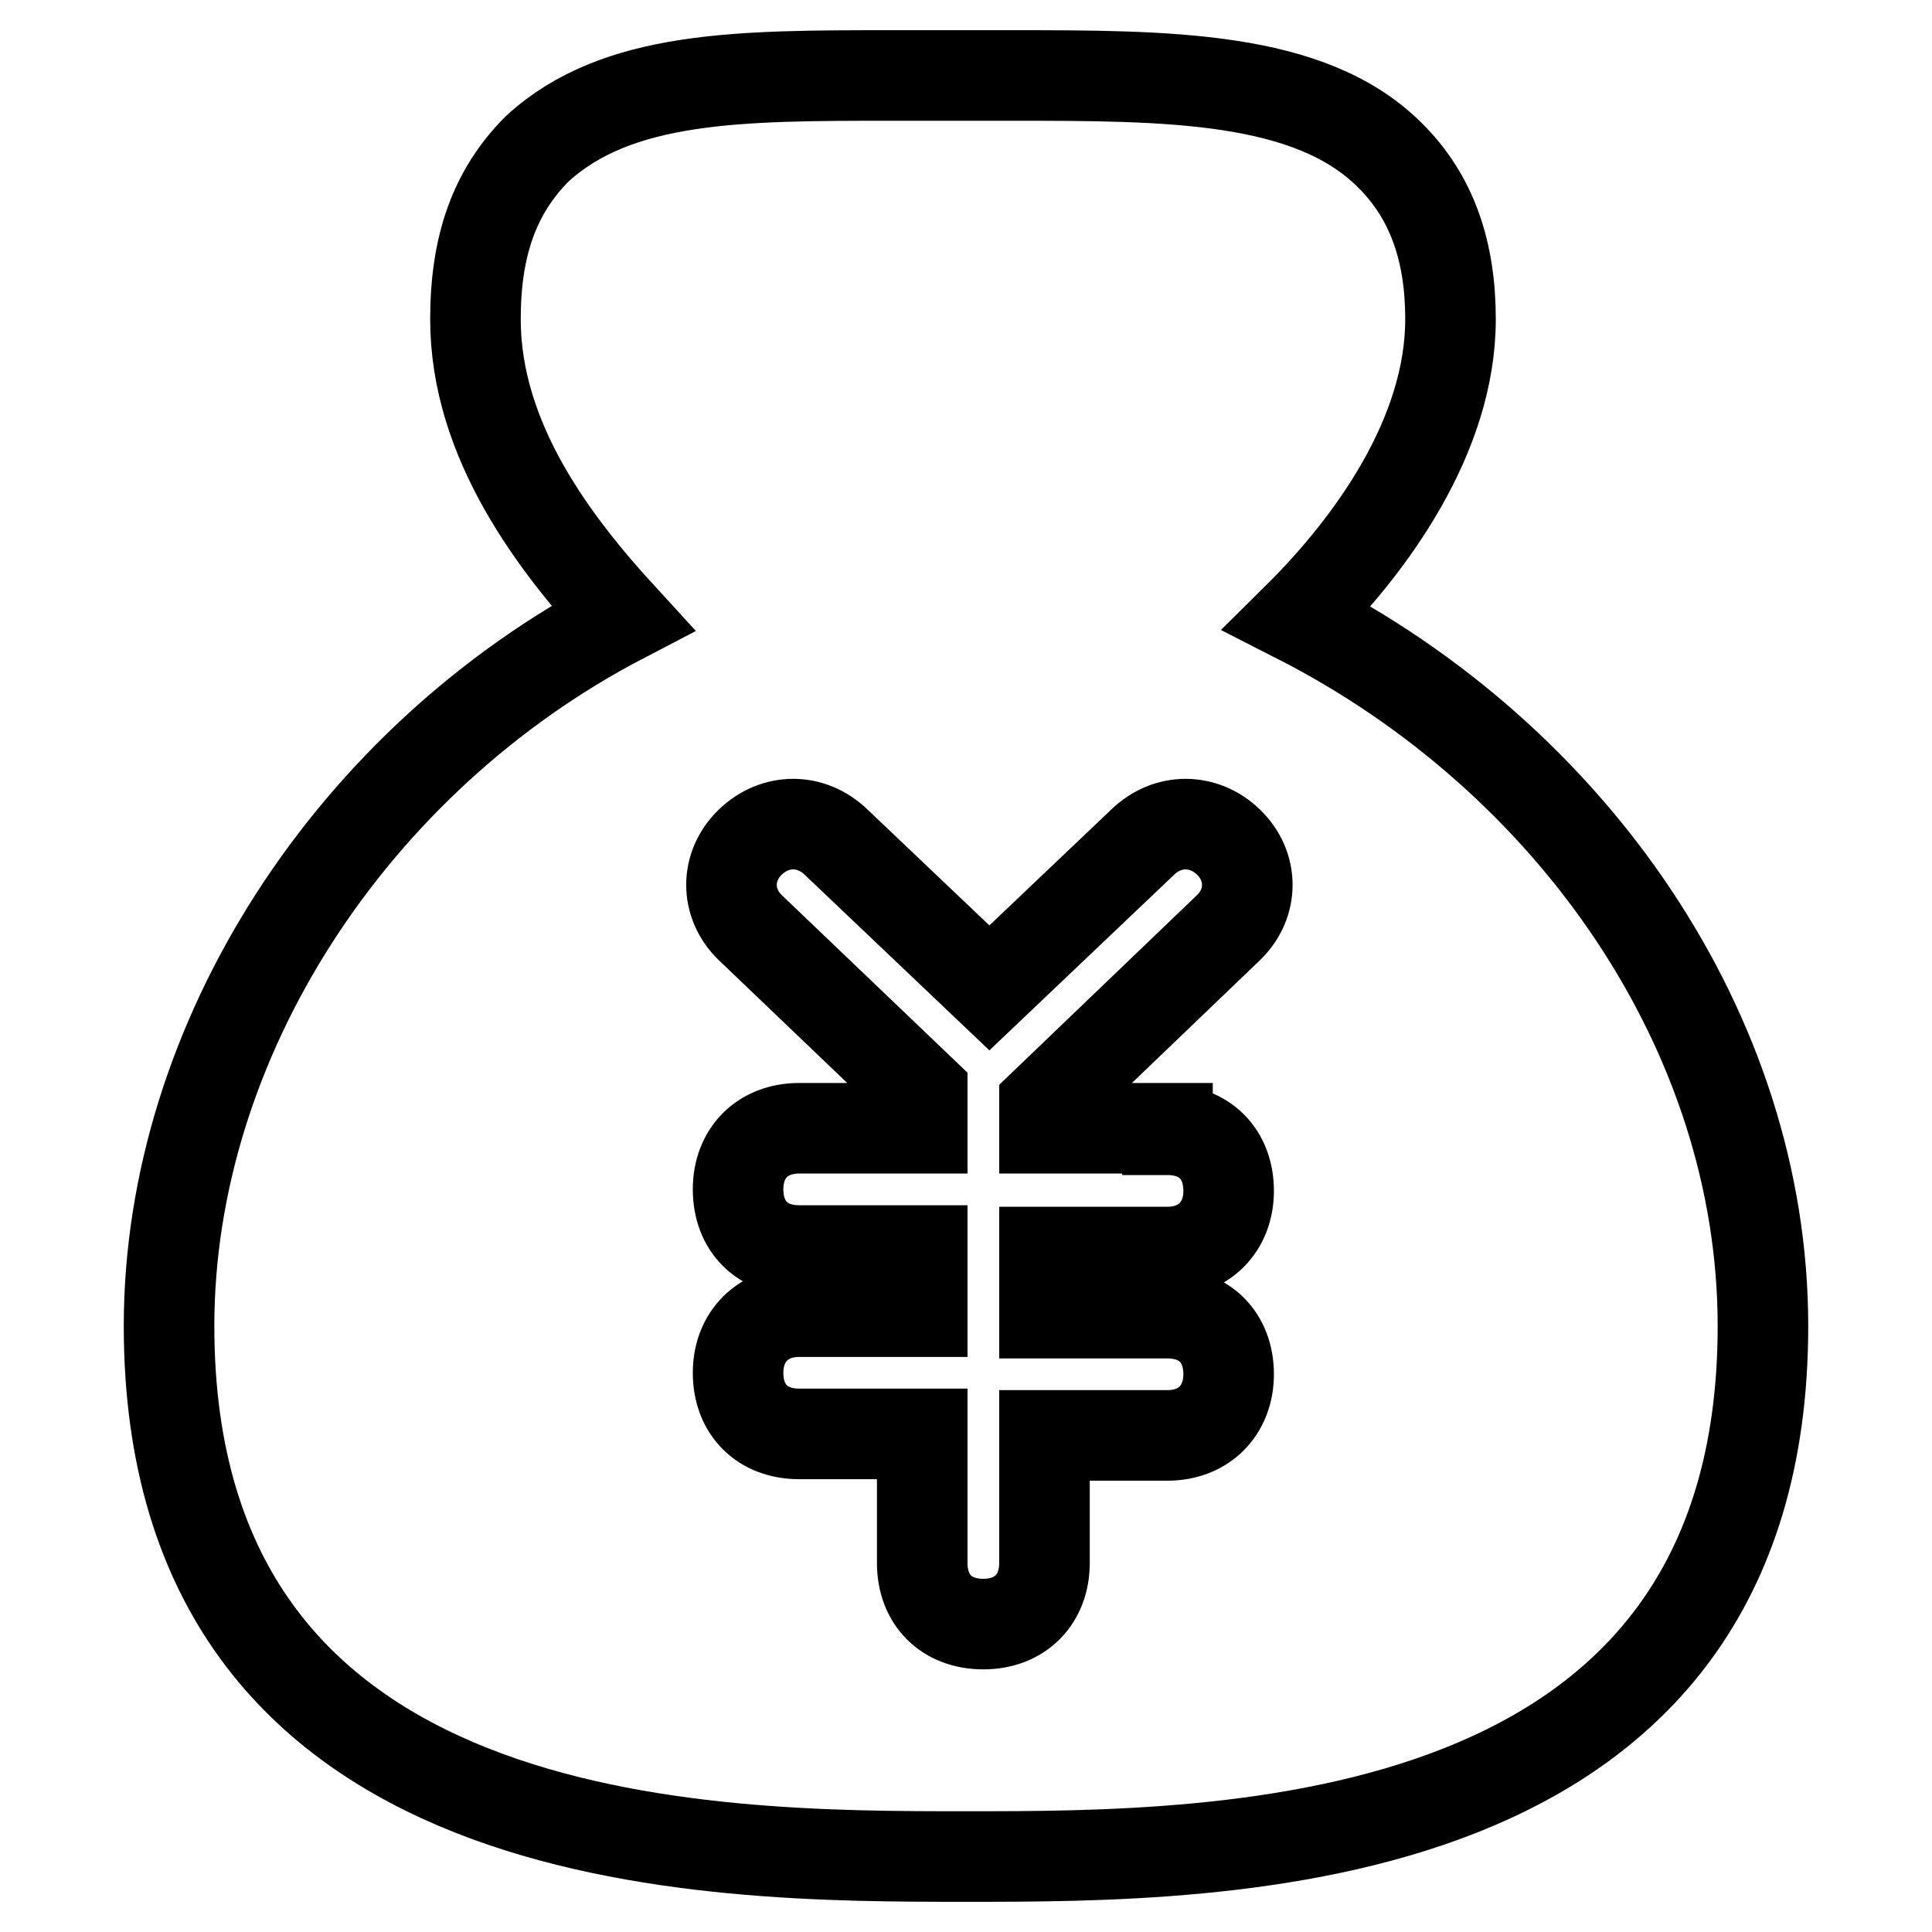
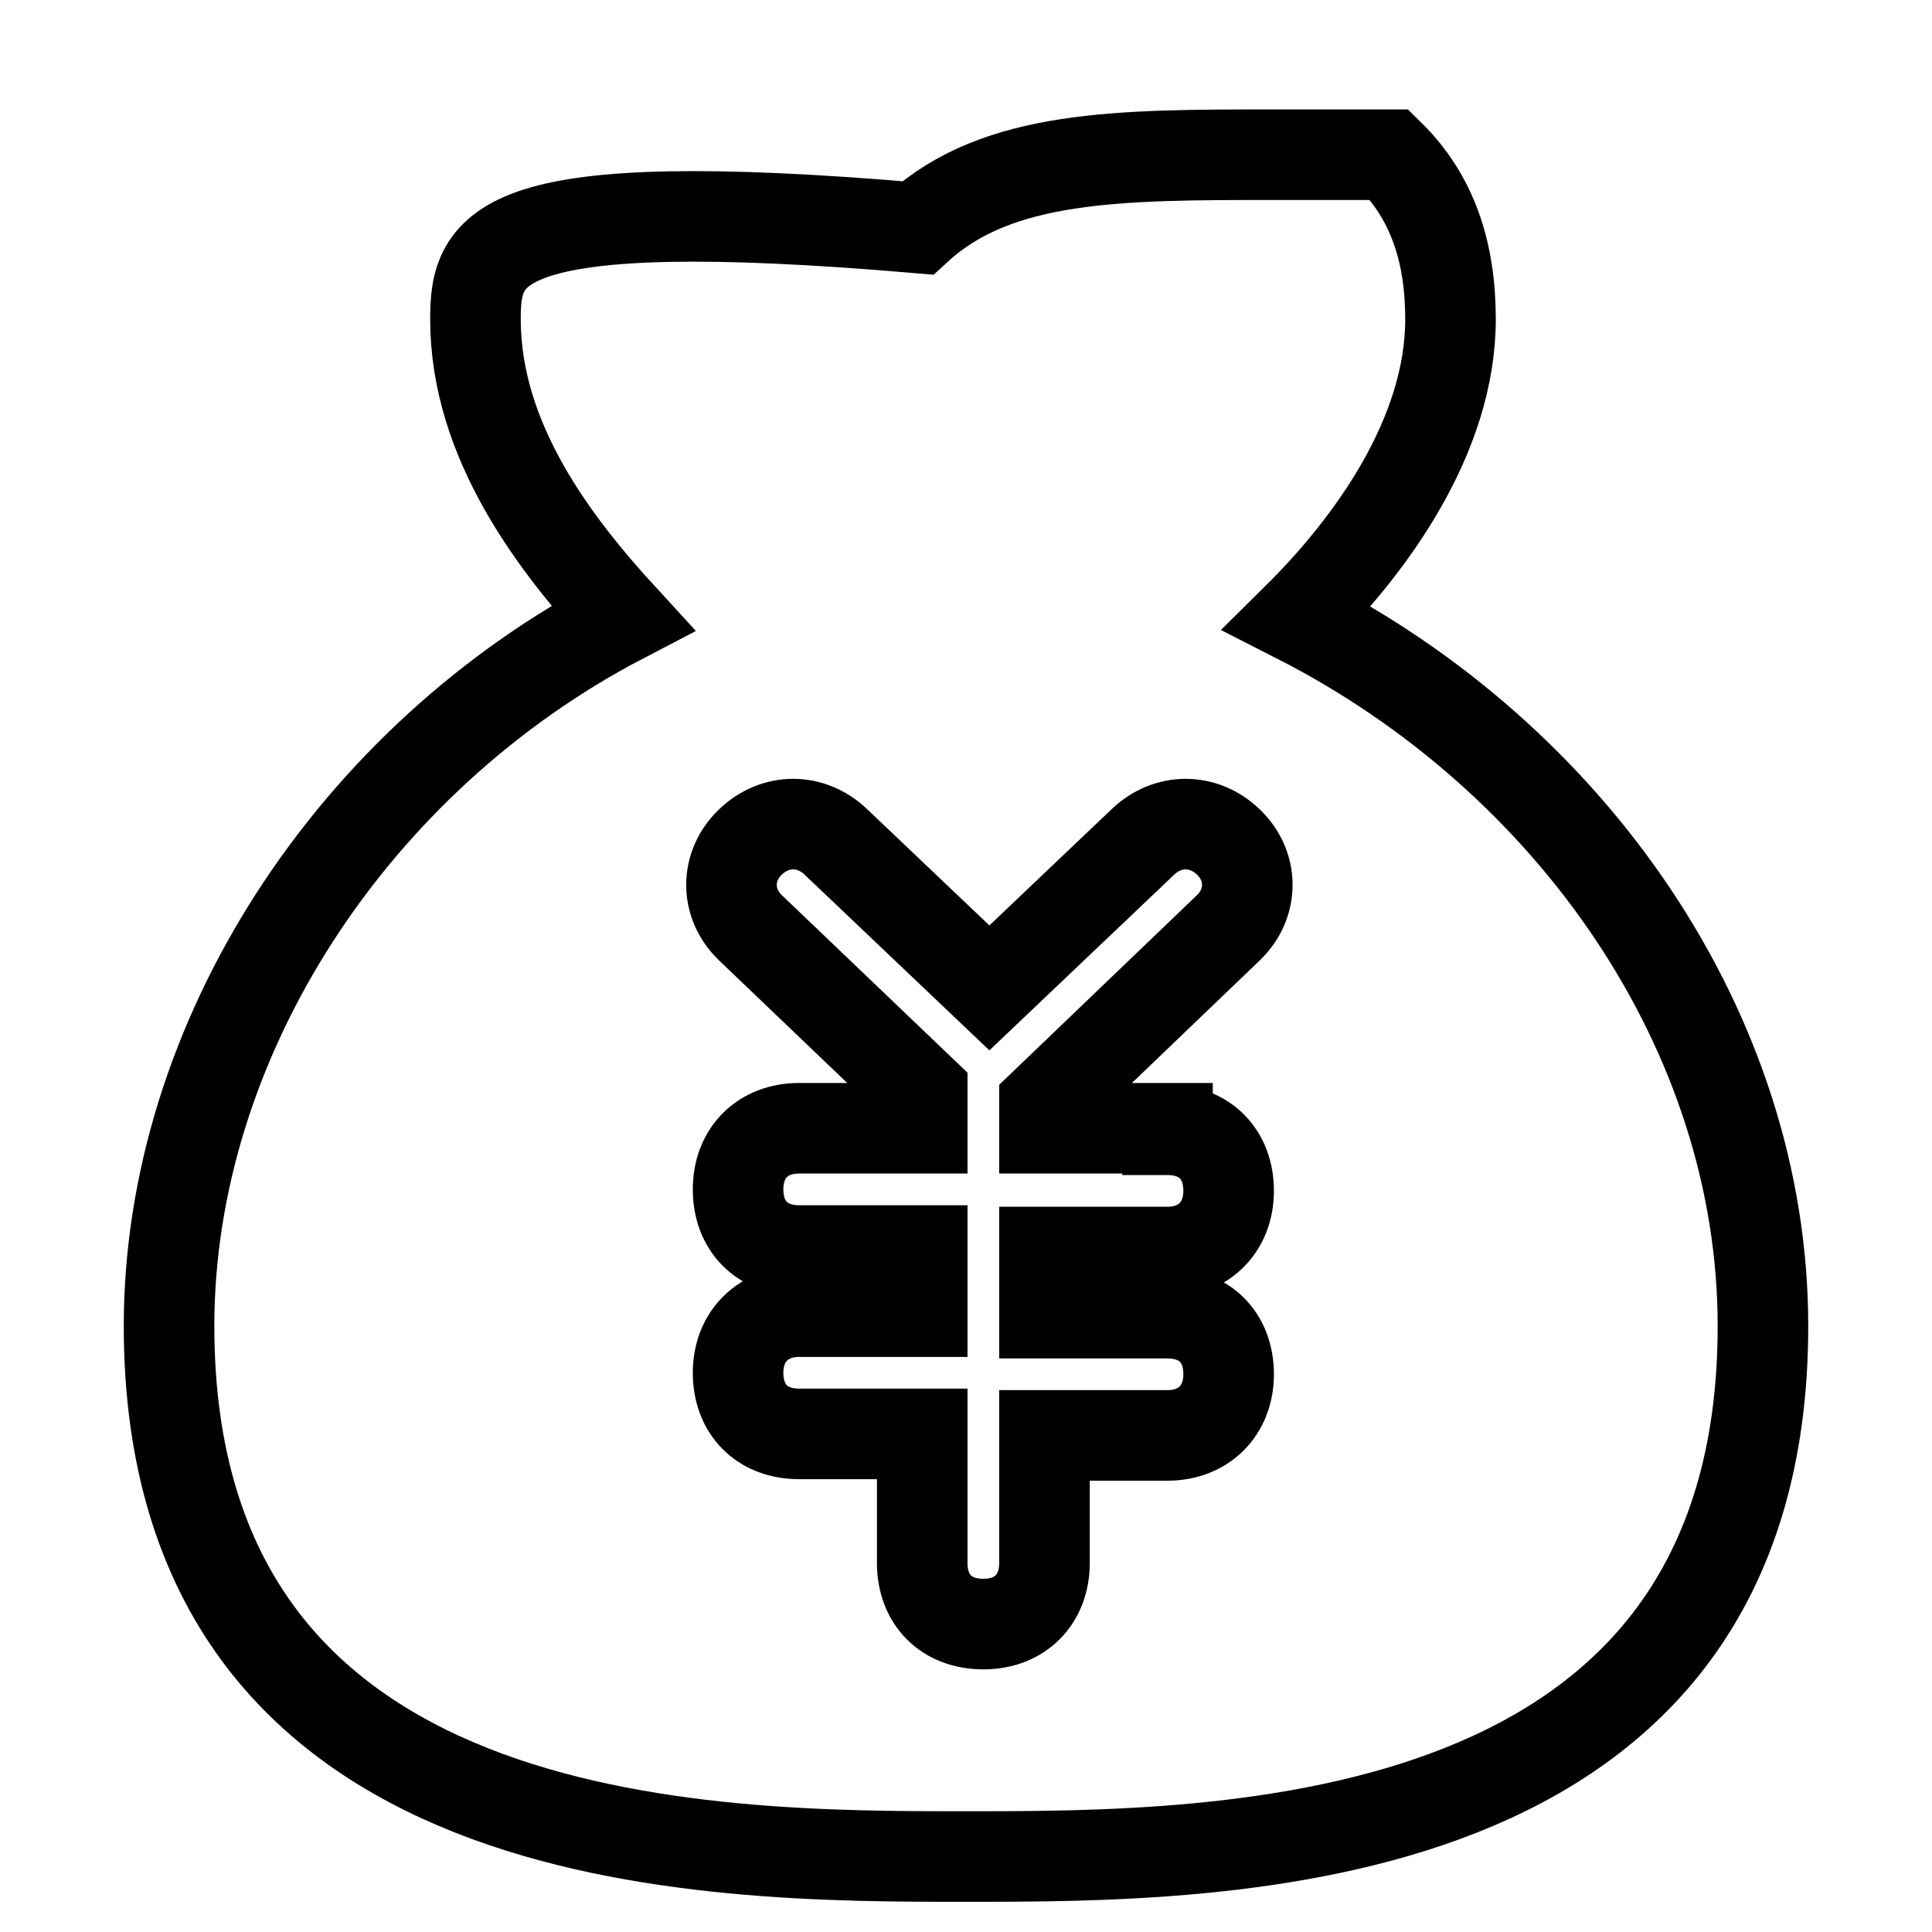
<svg xmlns="http://www.w3.org/2000/svg" version="1.1" x="0px" y="0px" viewBox="0 0 256 256" enable-background="new 0 0 256 256" xml:space="preserve">
  <g>
-     <path stroke-width="12" fill-opacity="0" stroke="#000000" d="M171.9,81.9c9.8-9.7,20.3-24.2,20.3-39.6c0-8.9-2.4-16.2-8.1-21.8C173.5,10,154.8,10,133.7,10h-15.4 c-20.3,0-36.5,0-47.1,9.7C65.5,25.4,63,32.6,63,42.3c0,16.2,10.6,29.9,19.5,39.6c-35.7,18.6-60.1,55.8-60.1,93.8 C22.4,246,93.9,246,128,246c34.1,0,105.6,0,105.6-70.3C233.6,136.9,208.4,100.5,171.9,81.9z M154.7,149.7c4.9,0,8.1,3.2,8.1,8.1 c0,4.8-3.3,8.1-8.1,8.1h-16.3v8.1h16.3c4.9,0,8.1,3.2,8.1,8.1c0,4.8-3.3,8.1-8.1,8.1h-16.3v16.9c0,4.8-3.2,8.1-8.1,8.1 c-4.9,0-8.1-3.2-8.1-8.1V190h-16.3c-4.9,0-8.1-3.2-8.1-8.1c0-4.8,3.3-8.1,8.1-8.1h16.3v-8.1h-16.3c-4.9,0-8.1-3.2-8.1-8.1 s3.3-8.1,8.1-8.1h16.3v-4.8l-22.8-21.8c-3.3-3.2-3.3-8.1,0-11.3c3.3-3.2,8.1-3.2,11.4,0l20.3,19.3l20.3-19.3 c3.3-3.2,8.1-3.2,11.4,0c3.3,3.2,3.3,8.1,0,11.3l-24.4,23.4v3.2H154.7z" />
+     <path stroke-width="12" fill-opacity="0" stroke="#000000" d="M171.9,81.9c9.8-9.7,20.3-24.2,20.3-39.6c0-8.9-2.4-16.2-8.1-21.8h-15.4 c-20.3,0-36.5,0-47.1,9.7C65.5,25.4,63,32.6,63,42.3c0,16.2,10.6,29.9,19.5,39.6c-35.7,18.6-60.1,55.8-60.1,93.8 C22.4,246,93.9,246,128,246c34.1,0,105.6,0,105.6-70.3C233.6,136.9,208.4,100.5,171.9,81.9z M154.7,149.7c4.9,0,8.1,3.2,8.1,8.1 c0,4.8-3.3,8.1-8.1,8.1h-16.3v8.1h16.3c4.9,0,8.1,3.2,8.1,8.1c0,4.8-3.3,8.1-8.1,8.1h-16.3v16.9c0,4.8-3.2,8.1-8.1,8.1 c-4.9,0-8.1-3.2-8.1-8.1V190h-16.3c-4.9,0-8.1-3.2-8.1-8.1c0-4.8,3.3-8.1,8.1-8.1h16.3v-8.1h-16.3c-4.9,0-8.1-3.2-8.1-8.1 s3.3-8.1,8.1-8.1h16.3v-4.8l-22.8-21.8c-3.3-3.2-3.3-8.1,0-11.3c3.3-3.2,8.1-3.2,11.4,0l20.3,19.3l20.3-19.3 c3.3-3.2,8.1-3.2,11.4,0c3.3,3.2,3.3,8.1,0,11.3l-24.4,23.4v3.2H154.7z" />
  </g>
</svg>